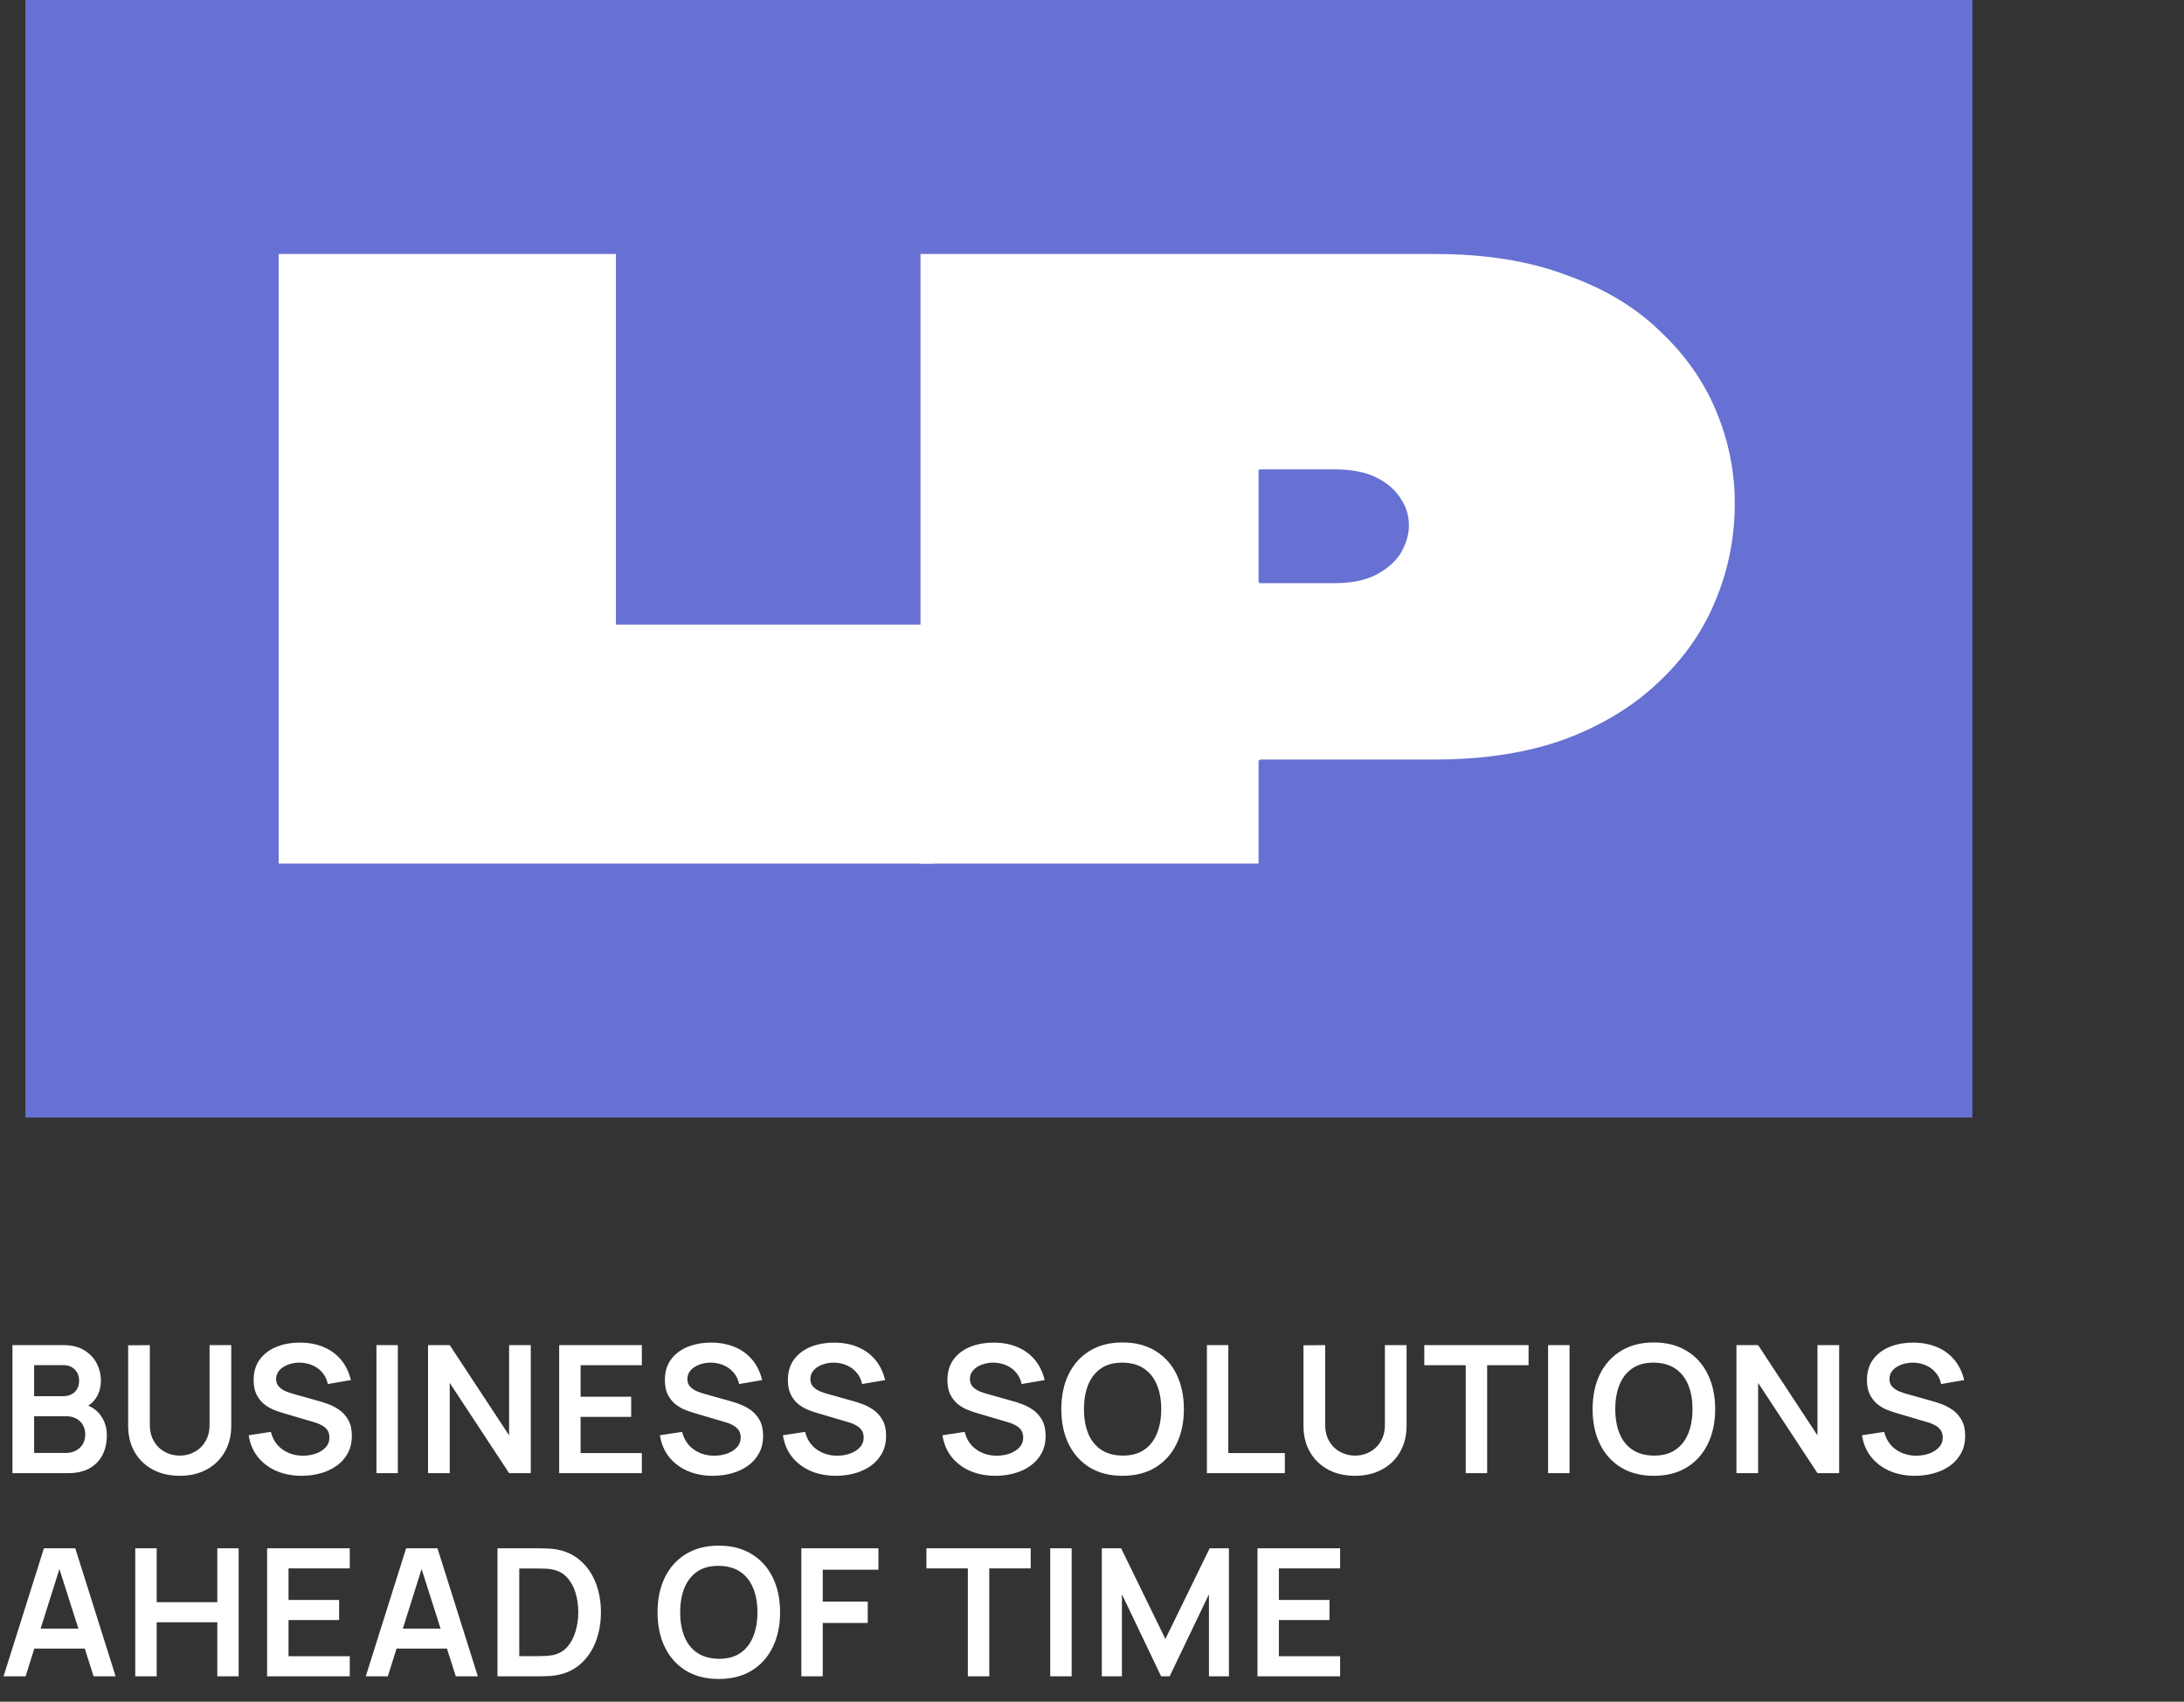
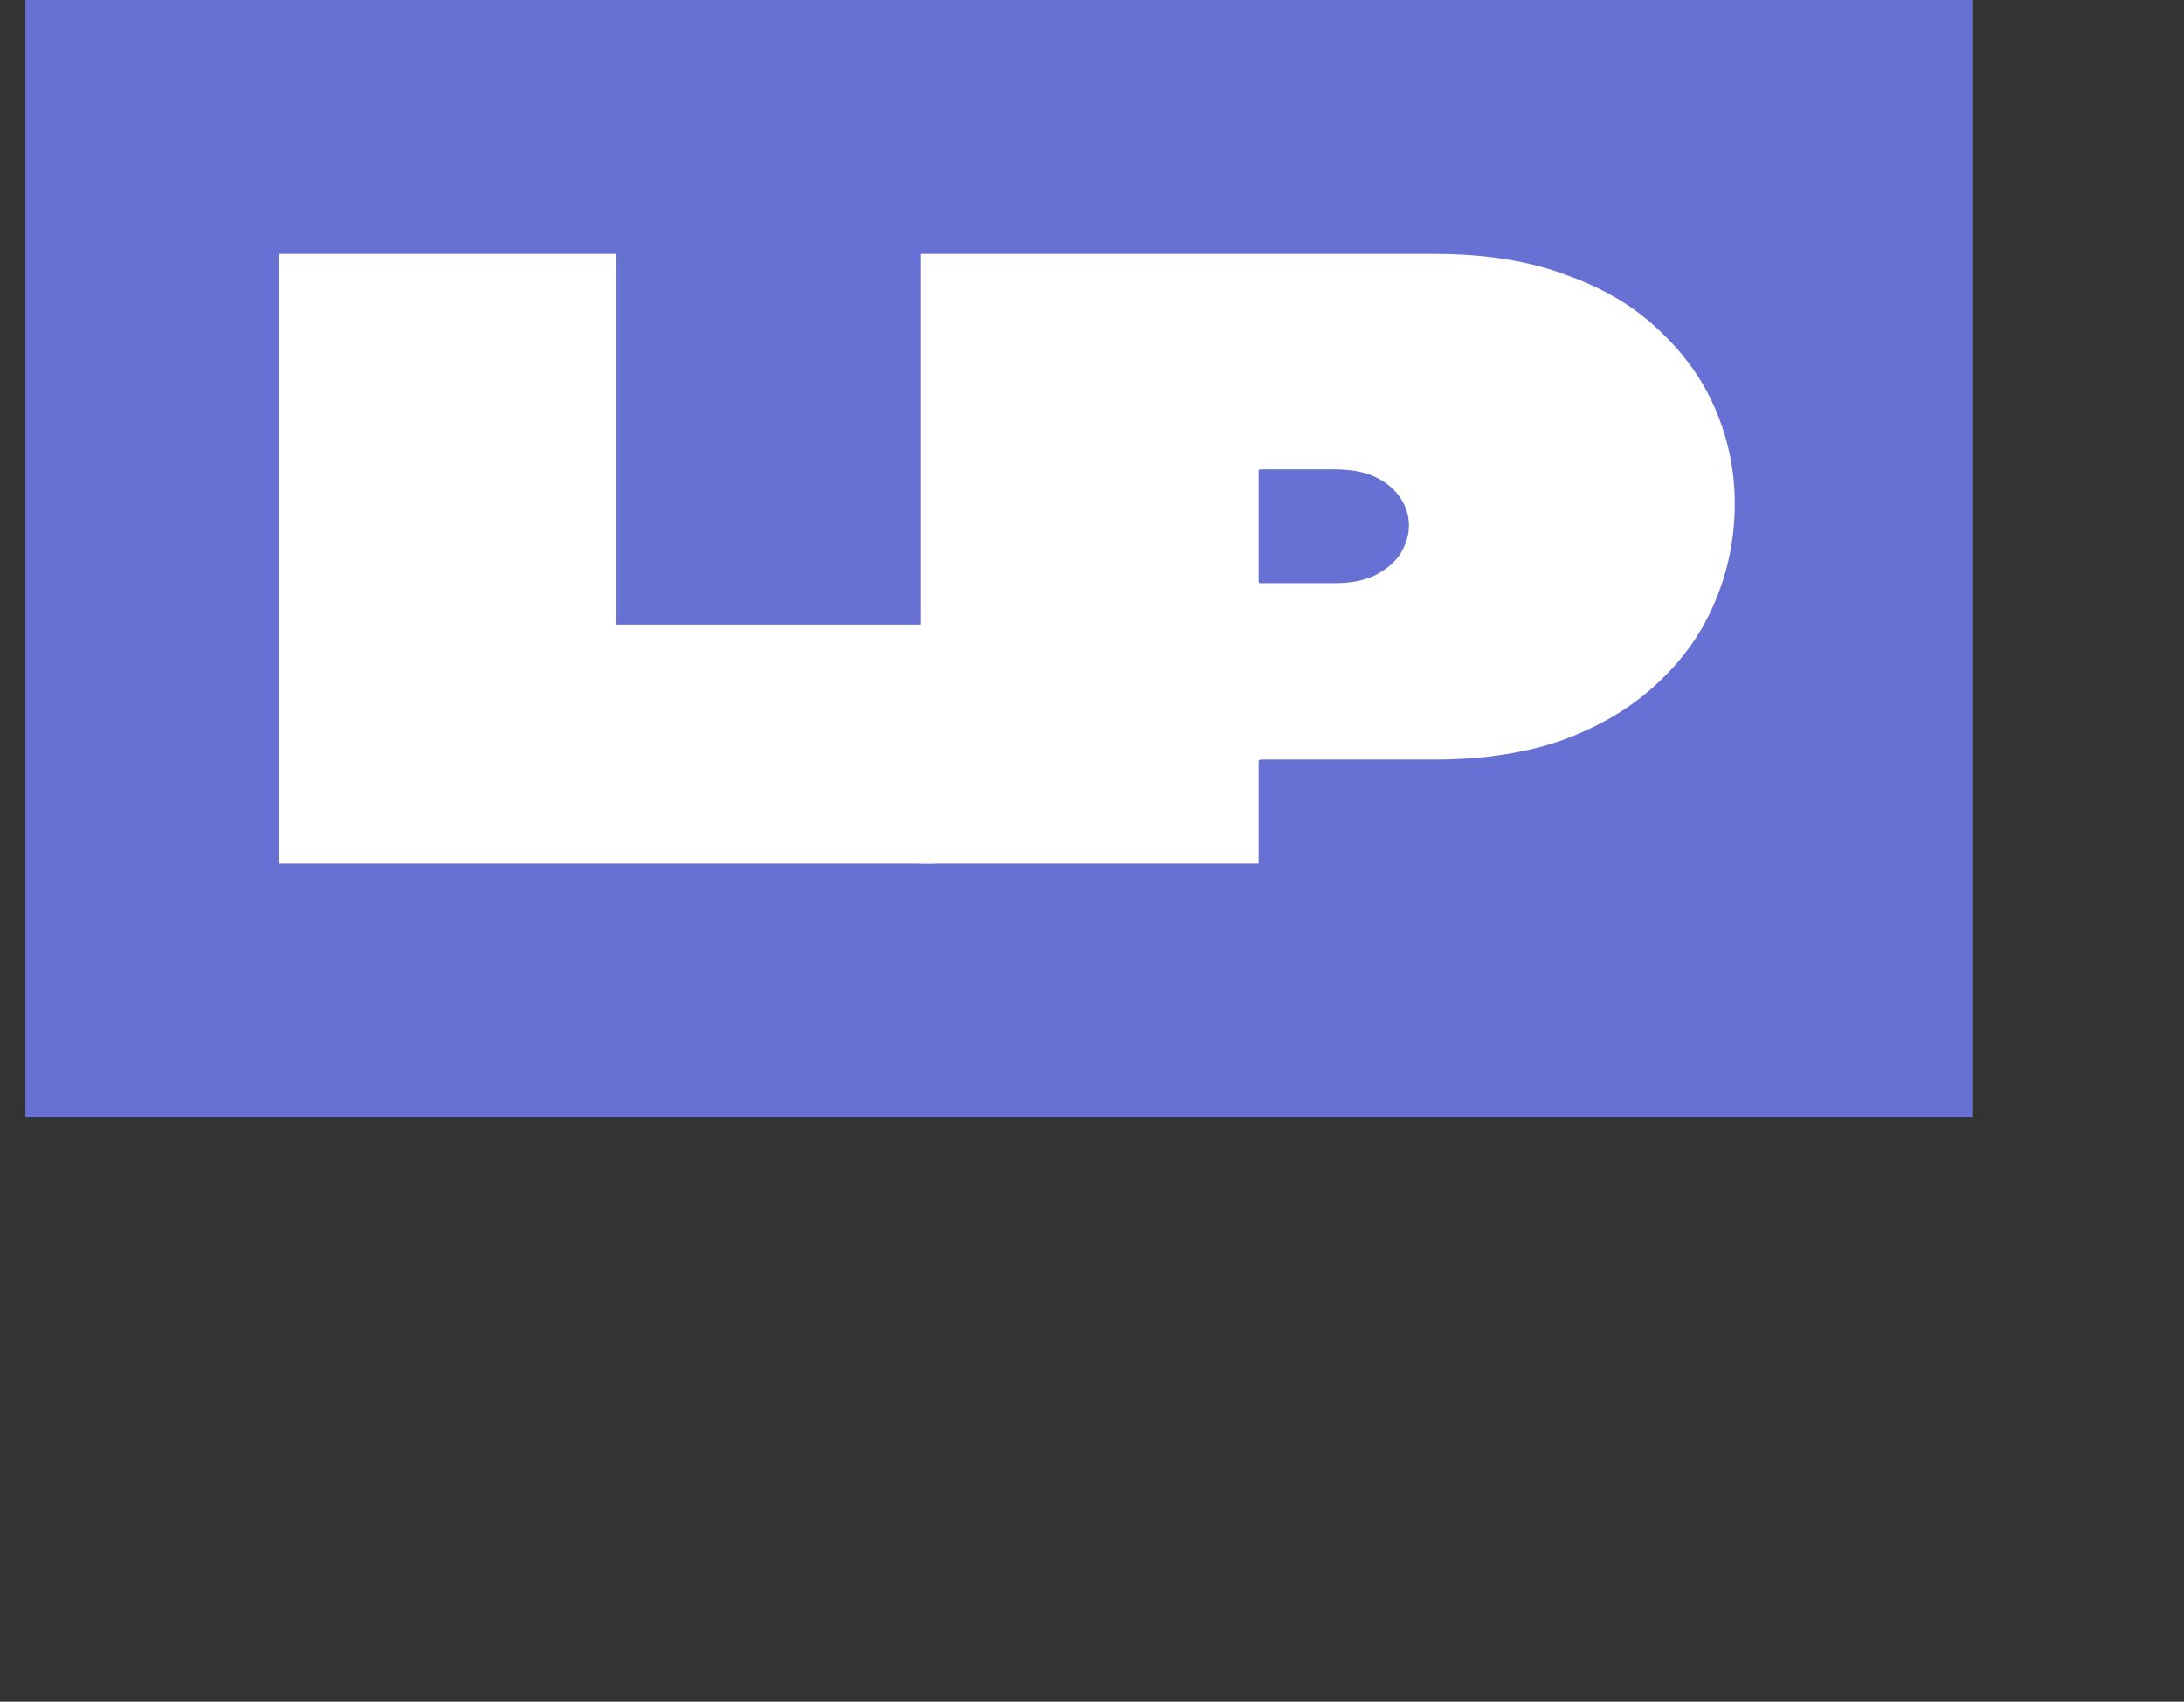
<svg xmlns="http://www.w3.org/2000/svg" width="86" height="67" viewBox="0 0 86 67" fill="none">
  <rect x="0" y="0" width="86" height="67" fill="#333333" stroke="none" />
-   <path d="M0.49 58V52.96H2.489C2.829 52.96 3.108 53.029 3.325 53.166C3.544 53.302 3.707 53.476 3.812 53.688C3.919 53.9 3.973 54.12 3.973 54.346C3.973 54.624 3.906 54.859 3.773 55.053C3.642 55.247 3.464 55.377 3.237 55.445V55.27C3.555 55.342 3.795 55.493 3.958 55.721C4.124 55.95 4.207 56.21 4.207 56.502C4.207 56.801 4.15 57.062 4.035 57.286C3.921 57.51 3.751 57.685 3.525 57.811C3.3 57.937 3.023 58 2.692 58H0.49ZM1.344 57.206H2.587C2.733 57.206 2.865 57.176 2.982 57.118C3.099 57.057 3.19 56.973 3.255 56.866C3.323 56.756 3.357 56.627 3.357 56.477C3.357 56.342 3.327 56.221 3.269 56.114C3.211 56.006 3.126 55.921 3.014 55.858C2.901 55.793 2.767 55.76 2.611 55.76H1.344V57.206ZM1.344 54.972H2.478C2.599 54.972 2.708 54.949 2.804 54.903C2.899 54.856 2.975 54.787 3.031 54.696C3.087 54.605 3.115 54.493 3.115 54.36C3.115 54.185 3.059 54.039 2.947 53.922C2.835 53.806 2.679 53.748 2.478 53.748H1.344V54.972ZM7.076 58.105C6.675 58.105 6.321 58.023 6.016 57.86C5.712 57.697 5.474 57.467 5.302 57.17C5.131 56.874 5.046 56.526 5.046 56.127V52.967L5.9 52.96V56.106C5.9 56.295 5.932 56.465 5.995 56.614C6.06 56.763 6.147 56.891 6.257 56.995C6.367 57.098 6.493 57.176 6.635 57.23C6.777 57.284 6.924 57.31 7.076 57.31C7.232 57.31 7.381 57.284 7.521 57.23C7.663 57.174 7.789 57.095 7.899 56.992C8.008 56.887 8.095 56.76 8.158 56.611C8.221 56.461 8.252 56.293 8.252 56.106V52.96H9.106V56.127C9.106 56.526 9.02 56.874 8.847 57.17C8.677 57.467 8.439 57.697 8.133 57.86C7.83 58.023 7.477 58.105 7.076 58.105ZM11.878 58.105C11.509 58.105 11.177 58.041 10.88 57.913C10.586 57.784 10.344 57.601 10.152 57.363C9.963 57.123 9.843 56.838 9.792 56.509L10.667 56.376C10.741 56.675 10.894 56.906 11.125 57.069C11.358 57.232 11.627 57.314 11.93 57.314C12.11 57.314 12.279 57.286 12.438 57.23C12.596 57.174 12.725 57.092 12.823 56.985C12.923 56.878 12.973 56.746 12.973 56.59C12.973 56.52 12.961 56.455 12.938 56.397C12.915 56.336 12.88 56.283 12.833 56.236C12.789 56.189 12.73 56.147 12.658 56.11C12.588 56.07 12.507 56.036 12.413 56.008L11.111 55.623C10.999 55.591 10.878 55.548 10.747 55.494C10.619 55.438 10.496 55.362 10.38 55.267C10.265 55.169 10.171 55.045 10.096 54.895C10.024 54.744 9.988 54.557 9.988 54.336C9.988 54.011 10.069 53.739 10.233 53.52C10.398 53.298 10.62 53.133 10.898 53.023C11.178 52.913 11.488 52.86 11.829 52.862C12.174 52.864 12.482 52.924 12.753 53.041C13.023 53.155 13.25 53.322 13.432 53.541C13.614 53.76 13.742 54.025 13.817 54.336L12.91 54.493C12.873 54.316 12.8 54.165 12.693 54.041C12.588 53.916 12.459 53.82 12.305 53.755C12.153 53.689 11.991 53.654 11.818 53.65C11.65 53.647 11.494 53.673 11.349 53.727C11.207 53.778 11.091 53.852 11.003 53.95C10.916 54.048 10.873 54.163 10.873 54.294C10.873 54.417 10.911 54.519 10.985 54.598C11.06 54.675 11.152 54.737 11.262 54.783C11.374 54.828 11.487 54.865 11.601 54.895L12.504 55.148C12.628 55.18 12.767 55.224 12.921 55.281C13.075 55.337 13.223 55.415 13.365 55.515C13.508 55.615 13.624 55.747 13.715 55.91C13.809 56.074 13.855 56.282 13.855 56.533C13.855 56.795 13.8 57.025 13.691 57.223C13.583 57.419 13.438 57.582 13.253 57.713C13.069 57.844 12.858 57.942 12.62 58.007C12.384 58.072 12.137 58.105 11.878 58.105ZM14.823 58V52.96H15.666V58H14.823ZM16.855 58V52.96H17.709L20.047 56.513V52.96H20.901V58H20.047L17.709 54.447V58H16.855ZM22.019 58V52.96H25.274V53.751H22.863V54.993H24.854V55.785H22.863V57.209H25.274V58H22.019ZM28.072 58.105C27.703 58.105 27.37 58.041 27.074 57.913C26.78 57.784 26.537 57.601 26.346 57.363C26.157 57.123 26.037 56.838 25.985 56.509L26.86 56.376C26.935 56.675 27.088 56.906 27.319 57.069C27.552 57.232 27.821 57.314 28.124 57.314C28.304 57.314 28.473 57.286 28.631 57.23C28.79 57.174 28.919 57.092 29.017 56.985C29.117 56.878 29.167 56.746 29.167 56.59C29.167 56.52 29.155 56.455 29.132 56.397C29.109 56.336 29.074 56.283 29.027 56.236C28.983 56.189 28.924 56.147 28.852 56.11C28.782 56.07 28.7 56.036 28.607 56.008L27.305 55.623C27.193 55.591 27.072 55.548 26.941 55.494C26.813 55.438 26.69 55.362 26.573 55.267C26.459 55.169 26.365 55.045 26.29 54.895C26.218 54.744 26.181 54.557 26.181 54.336C26.181 54.011 26.263 53.739 26.427 53.52C26.592 53.298 26.814 53.133 27.091 53.023C27.372 52.913 27.682 52.86 28.023 52.862C28.368 52.864 28.676 52.924 28.947 53.041C29.217 53.155 29.444 53.322 29.625 53.541C29.808 53.76 29.936 54.025 30.011 54.336L29.104 54.493C29.067 54.316 28.994 54.165 28.887 54.041C28.782 53.916 28.652 53.82 28.498 53.755C28.347 53.689 28.185 53.654 28.012 53.65C27.844 53.647 27.688 53.673 27.543 53.727C27.401 53.778 27.285 53.852 27.197 53.95C27.11 54.048 27.067 54.163 27.067 54.294C27.067 54.417 27.104 54.519 27.179 54.598C27.254 54.675 27.346 54.737 27.456 54.783C27.567 54.828 27.681 54.865 27.795 54.895L28.698 55.148C28.822 55.18 28.96 55.224 29.114 55.281C29.268 55.337 29.417 55.415 29.559 55.515C29.701 55.615 29.818 55.747 29.909 55.91C30.002 56.074 30.049 56.282 30.049 56.533C30.049 56.795 29.994 57.025 29.884 57.223C29.777 57.419 29.631 57.582 29.447 57.713C29.263 57.844 29.052 57.942 28.814 58.007C28.578 58.072 28.331 58.105 28.072 58.105ZM32.915 58.105C32.546 58.105 32.213 58.041 31.917 57.913C31.623 57.784 31.38 57.601 31.189 57.363C31 57.123 30.88 56.838 30.829 56.509L31.704 56.376C31.778 56.675 31.931 56.906 32.162 57.069C32.395 57.232 32.664 57.314 32.967 57.314C33.147 57.314 33.316 57.286 33.475 57.23C33.633 57.174 33.762 57.092 33.86 56.985C33.96 56.878 34.01 56.746 34.01 56.59C34.01 56.52 33.998 56.455 33.975 56.397C33.952 56.336 33.917 56.283 33.87 56.236C33.826 56.189 33.767 56.147 33.695 56.11C33.625 56.07 33.543 56.036 33.45 56.008L32.148 55.623C32.036 55.591 31.915 55.548 31.784 55.494C31.656 55.438 31.533 55.362 31.417 55.267C31.302 55.169 31.208 55.045 31.133 54.895C31.061 54.744 31.025 54.557 31.025 54.336C31.025 54.011 31.106 53.739 31.27 53.52C31.435 53.298 31.657 53.133 31.935 53.023C32.215 52.913 32.525 52.86 32.866 52.862C33.211 52.864 33.519 52.924 33.79 53.041C34.06 53.155 34.287 53.322 34.469 53.541C34.651 53.76 34.779 54.025 34.854 54.336L33.947 54.493C33.91 54.316 33.837 54.165 33.73 54.041C33.625 53.916 33.496 53.82 33.342 53.755C33.19 53.689 33.028 53.654 32.855 53.65C32.687 53.647 32.531 53.673 32.386 53.727C32.244 53.778 32.128 53.852 32.04 53.95C31.953 54.048 31.91 54.163 31.91 54.294C31.91 54.417 31.947 54.519 32.022 54.598C32.097 54.675 32.189 54.737 32.299 54.783C32.411 54.828 32.524 54.865 32.638 54.895L33.541 55.148C33.665 55.18 33.804 55.224 33.958 55.281C34.112 55.337 34.26 55.415 34.402 55.515C34.544 55.615 34.661 55.747 34.752 55.91C34.845 56.074 34.892 56.282 34.892 56.533C34.892 56.795 34.837 57.025 34.728 57.223C34.62 57.419 34.474 57.582 34.29 57.713C34.106 57.844 33.895 57.942 33.657 58.007C33.421 58.072 33.174 58.105 32.915 58.105ZM39.197 58.105C38.828 58.105 38.495 58.041 38.199 57.913C37.905 57.784 37.662 57.601 37.471 57.363C37.282 57.123 37.162 56.838 37.111 56.509L37.986 56.376C38.06 56.675 38.213 56.906 38.444 57.069C38.677 57.232 38.946 57.314 39.249 57.314C39.429 57.314 39.598 57.286 39.757 57.23C39.915 57.174 40.044 57.092 40.142 56.985C40.242 56.878 40.292 56.746 40.292 56.59C40.292 56.52 40.28 56.455 40.257 56.397C40.234 56.336 40.199 56.283 40.152 56.236C40.108 56.189 40.049 56.147 39.977 56.11C39.907 56.07 39.825 56.036 39.732 56.008L38.43 55.623C38.318 55.591 38.197 55.548 38.066 55.494C37.938 55.438 37.815 55.362 37.699 55.267C37.584 55.169 37.49 55.045 37.415 54.895C37.343 54.744 37.307 54.557 37.307 54.336C37.307 54.011 37.388 53.739 37.552 53.52C37.717 53.298 37.939 53.133 38.217 53.023C38.497 52.913 38.807 52.86 39.148 52.862C39.493 52.864 39.801 52.924 40.072 53.041C40.342 53.155 40.569 53.322 40.751 53.541C40.933 53.76 41.061 54.025 41.136 54.336L40.229 54.493C40.192 54.316 40.119 54.165 40.012 54.041C39.907 53.916 39.778 53.82 39.624 53.755C39.472 53.689 39.31 53.654 39.137 53.65C38.969 53.647 38.813 53.673 38.668 53.727C38.526 53.778 38.41 53.852 38.322 53.95C38.235 54.048 38.192 54.163 38.192 54.294C38.192 54.417 38.229 54.519 38.304 54.598C38.379 54.675 38.471 54.737 38.581 54.783C38.693 54.828 38.806 54.865 38.92 54.895L39.823 55.148C39.947 55.18 40.086 55.224 40.24 55.281C40.394 55.337 40.542 55.415 40.684 55.515C40.826 55.615 40.943 55.747 41.034 55.91C41.127 56.074 41.174 56.282 41.174 56.533C41.174 56.795 41.119 57.025 41.01 57.223C40.902 57.419 40.756 57.582 40.572 57.713C40.388 57.844 40.177 57.942 39.939 58.007C39.703 58.072 39.456 58.105 39.197 58.105ZM44.203 58.105C43.699 58.105 43.267 57.995 42.908 57.776C42.549 57.554 42.272 57.246 42.079 56.852C41.887 56.458 41.792 56 41.792 55.48C41.792 54.96 41.887 54.502 42.079 54.108C42.272 53.714 42.549 53.407 42.908 53.188C43.267 52.966 43.699 52.855 44.203 52.855C44.707 52.855 45.139 52.966 45.498 53.188C45.86 53.407 46.136 53.714 46.328 54.108C46.521 54.502 46.618 54.96 46.618 55.48C46.618 56 46.521 56.458 46.328 56.852C46.136 57.246 45.86 57.554 45.498 57.776C45.139 57.995 44.707 58.105 44.203 58.105ZM44.203 57.31C44.541 57.313 44.823 57.238 45.047 57.087C45.273 56.935 45.442 56.721 45.554 56.446C45.669 56.171 45.726 55.849 45.726 55.48C45.726 55.111 45.669 54.792 45.554 54.521C45.442 54.248 45.273 54.036 45.047 53.884C44.823 53.732 44.541 53.654 44.203 53.65C43.865 53.647 43.584 53.722 43.36 53.873C43.136 54.025 42.967 54.239 42.852 54.514C42.74 54.789 42.684 55.111 42.684 55.48C42.684 55.849 42.74 56.169 42.852 56.443C42.964 56.713 43.132 56.924 43.356 57.076C43.583 57.228 43.865 57.306 44.203 57.31ZM47.525 58V52.96H48.368V57.209H50.594V58H47.525ZM53.357 58.105C52.956 58.105 52.602 58.023 52.297 57.86C51.993 57.697 51.755 57.467 51.583 57.17C51.412 56.874 51.327 56.526 51.327 56.127V52.967L52.181 52.96V56.106C52.181 56.295 52.213 56.465 52.276 56.614C52.341 56.763 52.429 56.891 52.538 56.995C52.648 57.098 52.774 57.176 52.916 57.23C53.059 57.284 53.206 57.31 53.357 57.31C53.514 57.31 53.662 57.284 53.802 57.23C53.944 57.174 54.07 57.095 54.18 56.992C54.289 56.887 54.376 56.76 54.439 56.611C54.502 56.461 54.533 56.293 54.533 56.106V52.96H55.387V56.127C55.387 56.526 55.301 56.874 55.128 57.17C54.958 57.467 54.72 57.697 54.414 57.86C54.111 58.023 53.759 58.105 53.357 58.105ZM57.716 58V53.751H56.085V52.96H60.191V53.751H58.56V58H57.716ZM60.96 58V52.96H61.804V58H60.96ZM65.124 58.105C64.62 58.105 64.188 57.995 63.829 57.776C63.469 57.554 63.193 57.246 62.999 56.852C62.808 56.458 62.712 56 62.712 55.48C62.712 54.96 62.808 54.502 62.999 54.108C63.193 53.714 63.469 53.407 63.829 53.188C64.188 52.966 64.62 52.855 65.124 52.855C65.628 52.855 66.059 52.966 66.419 53.188C66.781 53.407 67.057 53.714 67.248 54.108C67.442 54.502 67.539 54.96 67.539 55.48C67.539 56 67.442 56.458 67.248 56.852C67.057 57.246 66.781 57.554 66.419 57.776C66.059 57.995 65.628 58.105 65.124 58.105ZM65.124 57.31C65.462 57.313 65.743 57.238 65.967 57.087C66.194 56.935 66.363 56.721 66.475 56.446C66.589 56.171 66.646 55.849 66.646 55.48C66.646 55.111 66.589 54.792 66.475 54.521C66.363 54.248 66.194 54.036 65.967 53.884C65.743 53.732 65.462 53.654 65.124 53.65C64.785 53.647 64.504 53.722 64.28 53.873C64.056 54.025 63.887 54.239 63.773 54.514C63.661 54.789 63.605 55.111 63.605 55.48C63.605 55.849 63.661 56.169 63.773 56.443C63.885 56.713 64.053 56.924 64.277 57.076C64.503 57.228 64.785 57.306 65.124 57.31ZM68.376 58V52.96H69.23L71.567 56.513V52.96H72.421V58H71.567L69.23 54.447V58H68.376ZM75.405 58.105C75.037 58.105 74.704 58.041 74.408 57.913C74.114 57.784 73.871 57.601 73.68 57.363C73.491 57.123 73.371 56.838 73.319 56.509L74.194 56.376C74.269 56.675 74.422 56.906 74.653 57.069C74.886 57.232 75.155 57.314 75.458 57.314C75.638 57.314 75.807 57.286 75.965 57.23C76.124 57.174 76.252 57.092 76.35 56.985C76.451 56.878 76.501 56.746 76.501 56.59C76.501 56.52 76.489 56.455 76.466 56.397C76.443 56.336 76.408 56.283 76.361 56.236C76.317 56.189 76.258 56.147 76.186 56.11C76.116 56.07 76.034 56.036 75.941 56.008L74.639 55.623C74.527 55.591 74.406 55.548 74.275 55.494C74.147 55.438 74.024 55.362 73.907 55.267C73.793 55.169 73.699 55.045 73.624 54.895C73.552 54.744 73.515 54.557 73.515 54.336C73.515 54.011 73.597 53.739 73.76 53.52C73.926 53.298 74.148 53.133 74.425 53.023C74.705 52.913 75.016 52.86 75.356 52.862C75.702 52.864 76.01 52.924 76.28 53.041C76.551 53.155 76.777 53.322 76.959 53.541C77.141 53.76 77.27 54.025 77.344 54.336L76.438 54.493C76.401 54.316 76.328 54.165 76.221 54.041C76.116 53.916 75.986 53.82 75.832 53.755C75.681 53.689 75.519 53.654 75.346 53.65C75.178 53.647 75.022 53.673 74.877 53.727C74.735 53.778 74.619 53.852 74.53 53.95C74.444 54.048 74.401 54.163 74.401 54.294C74.401 54.417 74.438 54.519 74.513 54.598C74.588 54.675 74.68 54.737 74.789 54.783C74.901 54.828 75.015 54.865 75.129 54.895L76.032 55.148C76.156 55.18 76.294 55.224 76.448 55.281C76.602 55.337 76.751 55.415 76.893 55.515C77.035 55.615 77.152 55.747 77.243 55.91C77.336 56.074 77.383 56.282 77.383 56.533C77.383 56.795 77.328 57.025 77.218 57.223C77.111 57.419 76.965 57.582 76.781 57.713C76.597 57.844 76.385 57.942 76.147 58.007C75.912 58.072 75.664 58.105 75.405 58.105ZM0.14 66L1.729 60.96H2.965L4.553 66H3.686L2.244 61.478H2.433L1.008 66H0.14ZM1.026 64.908V64.121H3.671V64.908H1.026ZM5.326 66V60.96H6.17V63.081H8.557V60.96H9.397V66H8.557V63.872H6.17V66H5.326ZM10.518 66V60.96H13.773V61.751H11.361V62.993H13.353V63.785H11.361V65.209H13.773V66H10.518ZM14.403 66L15.992 60.96H17.227L18.816 66H17.948L16.506 61.478H16.695L15.271 66H14.403ZM15.288 64.908V64.121H17.934V64.908H15.288ZM19.589 66V60.96H21.196C21.238 60.96 21.32 60.961 21.444 60.964C21.57 60.966 21.691 60.974 21.808 60.988C22.207 61.039 22.544 61.182 22.82 61.415C23.097 61.646 23.307 61.941 23.45 62.3C23.592 62.66 23.663 63.053 23.663 63.48C23.663 63.907 23.592 64.3 23.45 64.659C23.307 65.019 23.097 65.315 22.82 65.549C22.544 65.779 22.207 65.921 21.808 65.972C21.694 65.986 21.574 65.994 21.448 65.996C21.322 65.999 21.238 66 21.196 66H19.589ZM20.447 65.206H21.196C21.266 65.206 21.354 65.203 21.462 65.198C21.571 65.194 21.668 65.183 21.752 65.167C21.99 65.123 22.184 65.016 22.333 64.849C22.482 64.68 22.592 64.476 22.662 64.236C22.734 63.996 22.771 63.744 22.771 63.48C22.771 63.207 22.734 62.95 22.662 62.71C22.59 62.47 22.478 62.268 22.326 62.105C22.177 61.941 21.985 61.837 21.752 61.793C21.668 61.774 21.571 61.764 21.462 61.761C21.354 61.757 21.266 61.755 21.196 61.755H20.447V65.206ZM28.303 66.105C27.799 66.105 27.368 65.995 27.008 65.776C26.649 65.554 26.372 65.246 26.179 64.852C25.988 64.458 25.892 64 25.892 63.48C25.892 62.96 25.988 62.502 26.179 62.108C26.372 61.714 26.649 61.407 27.008 61.188C27.368 60.966 27.799 60.855 28.303 60.855C28.807 60.855 29.239 60.966 29.598 61.188C29.96 61.407 30.236 61.714 30.428 62.108C30.622 62.502 30.718 62.96 30.718 63.48C30.718 64 30.622 64.458 30.428 64.852C30.236 65.246 29.96 65.554 29.598 65.776C29.239 65.995 28.807 66.105 28.303 66.105ZM28.303 65.311C28.642 65.313 28.923 65.238 29.147 65.087C29.373 64.935 29.542 64.721 29.654 64.446C29.769 64.171 29.826 63.849 29.826 63.48C29.826 63.111 29.769 62.792 29.654 62.521C29.542 62.248 29.373 62.036 29.147 61.884C28.923 61.732 28.642 61.654 28.303 61.65C27.965 61.647 27.684 61.722 27.46 61.873C27.236 62.025 27.067 62.239 26.952 62.514C26.84 62.789 26.784 63.111 26.784 63.48C26.784 63.849 26.84 64.169 26.952 64.442C27.064 64.713 27.232 64.924 27.456 65.076C27.683 65.228 27.965 65.306 28.303 65.311ZM31.555 66V60.96H34.59V61.803H32.398V63.06H34.169V63.9H32.398V66H31.555ZM38.111 66V61.751H36.48V60.96H40.586V61.751H38.955V66H38.111ZM41.355 66V60.96H42.199V66H41.355ZM43.387 66V60.96H44.147L45.89 64.53L47.633 60.96H48.392V66H47.605V62.77L46.058 66H45.722L44.178 62.77V66H43.387ZM49.516 66V60.96H52.771V61.751H50.359V62.993H52.351V63.785H50.359V65.209H52.771V66H49.516Z" fill="white" />
  <rect x="1" width="76.667" height="44" fill="#6671D3" />
  <path d="M56.503 10C58.487 10 60.215 10.277 61.687 10.832C63.18 11.365 64.407 12.101 65.367 13.04C66.348 13.957 67.084 15.003 67.575 16.176C68.066 17.349 68.311 18.565 68.311 19.824C68.311 21.168 68.055 22.448 67.543 23.664C67.052 24.859 66.306 25.925 65.303 26.864C64.322 27.803 63.095 28.549 61.623 29.104C60.151 29.637 58.444 29.904 56.503 29.904H49.623C49.623 29.904 49.612 29.915 49.591 29.936C49.591 29.936 49.58 29.936 49.559 29.936C49.559 29.936 49.559 29.947 49.559 29.968V34H36.247C36.247 32.571 36.247 31.141 36.247 29.712C36.247 28.283 36.247 26.853 36.247 25.424C36.247 23.995 36.247 22.565 36.247 21.136C36.247 19.707 36.247 18.277 36.247 16.848C36.247 15.696 36.247 14.555 36.247 13.424C36.247 12.272 36.247 11.131 36.247 10H56.503ZM52.567 22.96C53.207 22.96 53.74 22.853 54.167 22.64C54.615 22.405 54.946 22.117 55.159 21.776C55.372 21.413 55.479 21.051 55.479 20.688C55.479 20.304 55.372 19.952 55.159 19.632C54.946 19.291 54.626 19.013 54.199 18.8C53.772 18.587 53.228 18.48 52.567 18.48H49.623C49.602 18.48 49.58 18.491 49.559 18.512C49.559 18.512 49.559 18.523 49.559 18.544V22.928C49.58 22.928 49.591 22.939 49.591 22.96C49.612 22.96 49.623 22.96 49.623 22.96H52.567Z" fill="white" />
  <path d="M24.253 24.528C24.253 24.549 24.253 24.571 24.253 24.592C24.274 24.592 24.295 24.592 24.317 24.592H36.797V34H10.973C10.973 32.677 10.973 31.355 10.973 30.032C10.973 28.709 10.973 27.387 10.973 26.064C10.973 24.72 10.973 23.387 10.973 22.064C10.973 20.741 10.973 19.419 10.973 18.096C10.973 16.752 10.973 15.408 10.973 14.064C10.973 12.699 10.973 11.344 10.973 10H24.253C24.253 11.216 24.253 12.432 24.253 13.648C24.253 14.843 24.253 16.048 24.253 17.264C24.253 18.48 24.253 19.696 24.253 20.912C24.253 22.107 24.253 23.312 24.253 24.528Z" fill="white" />
</svg>